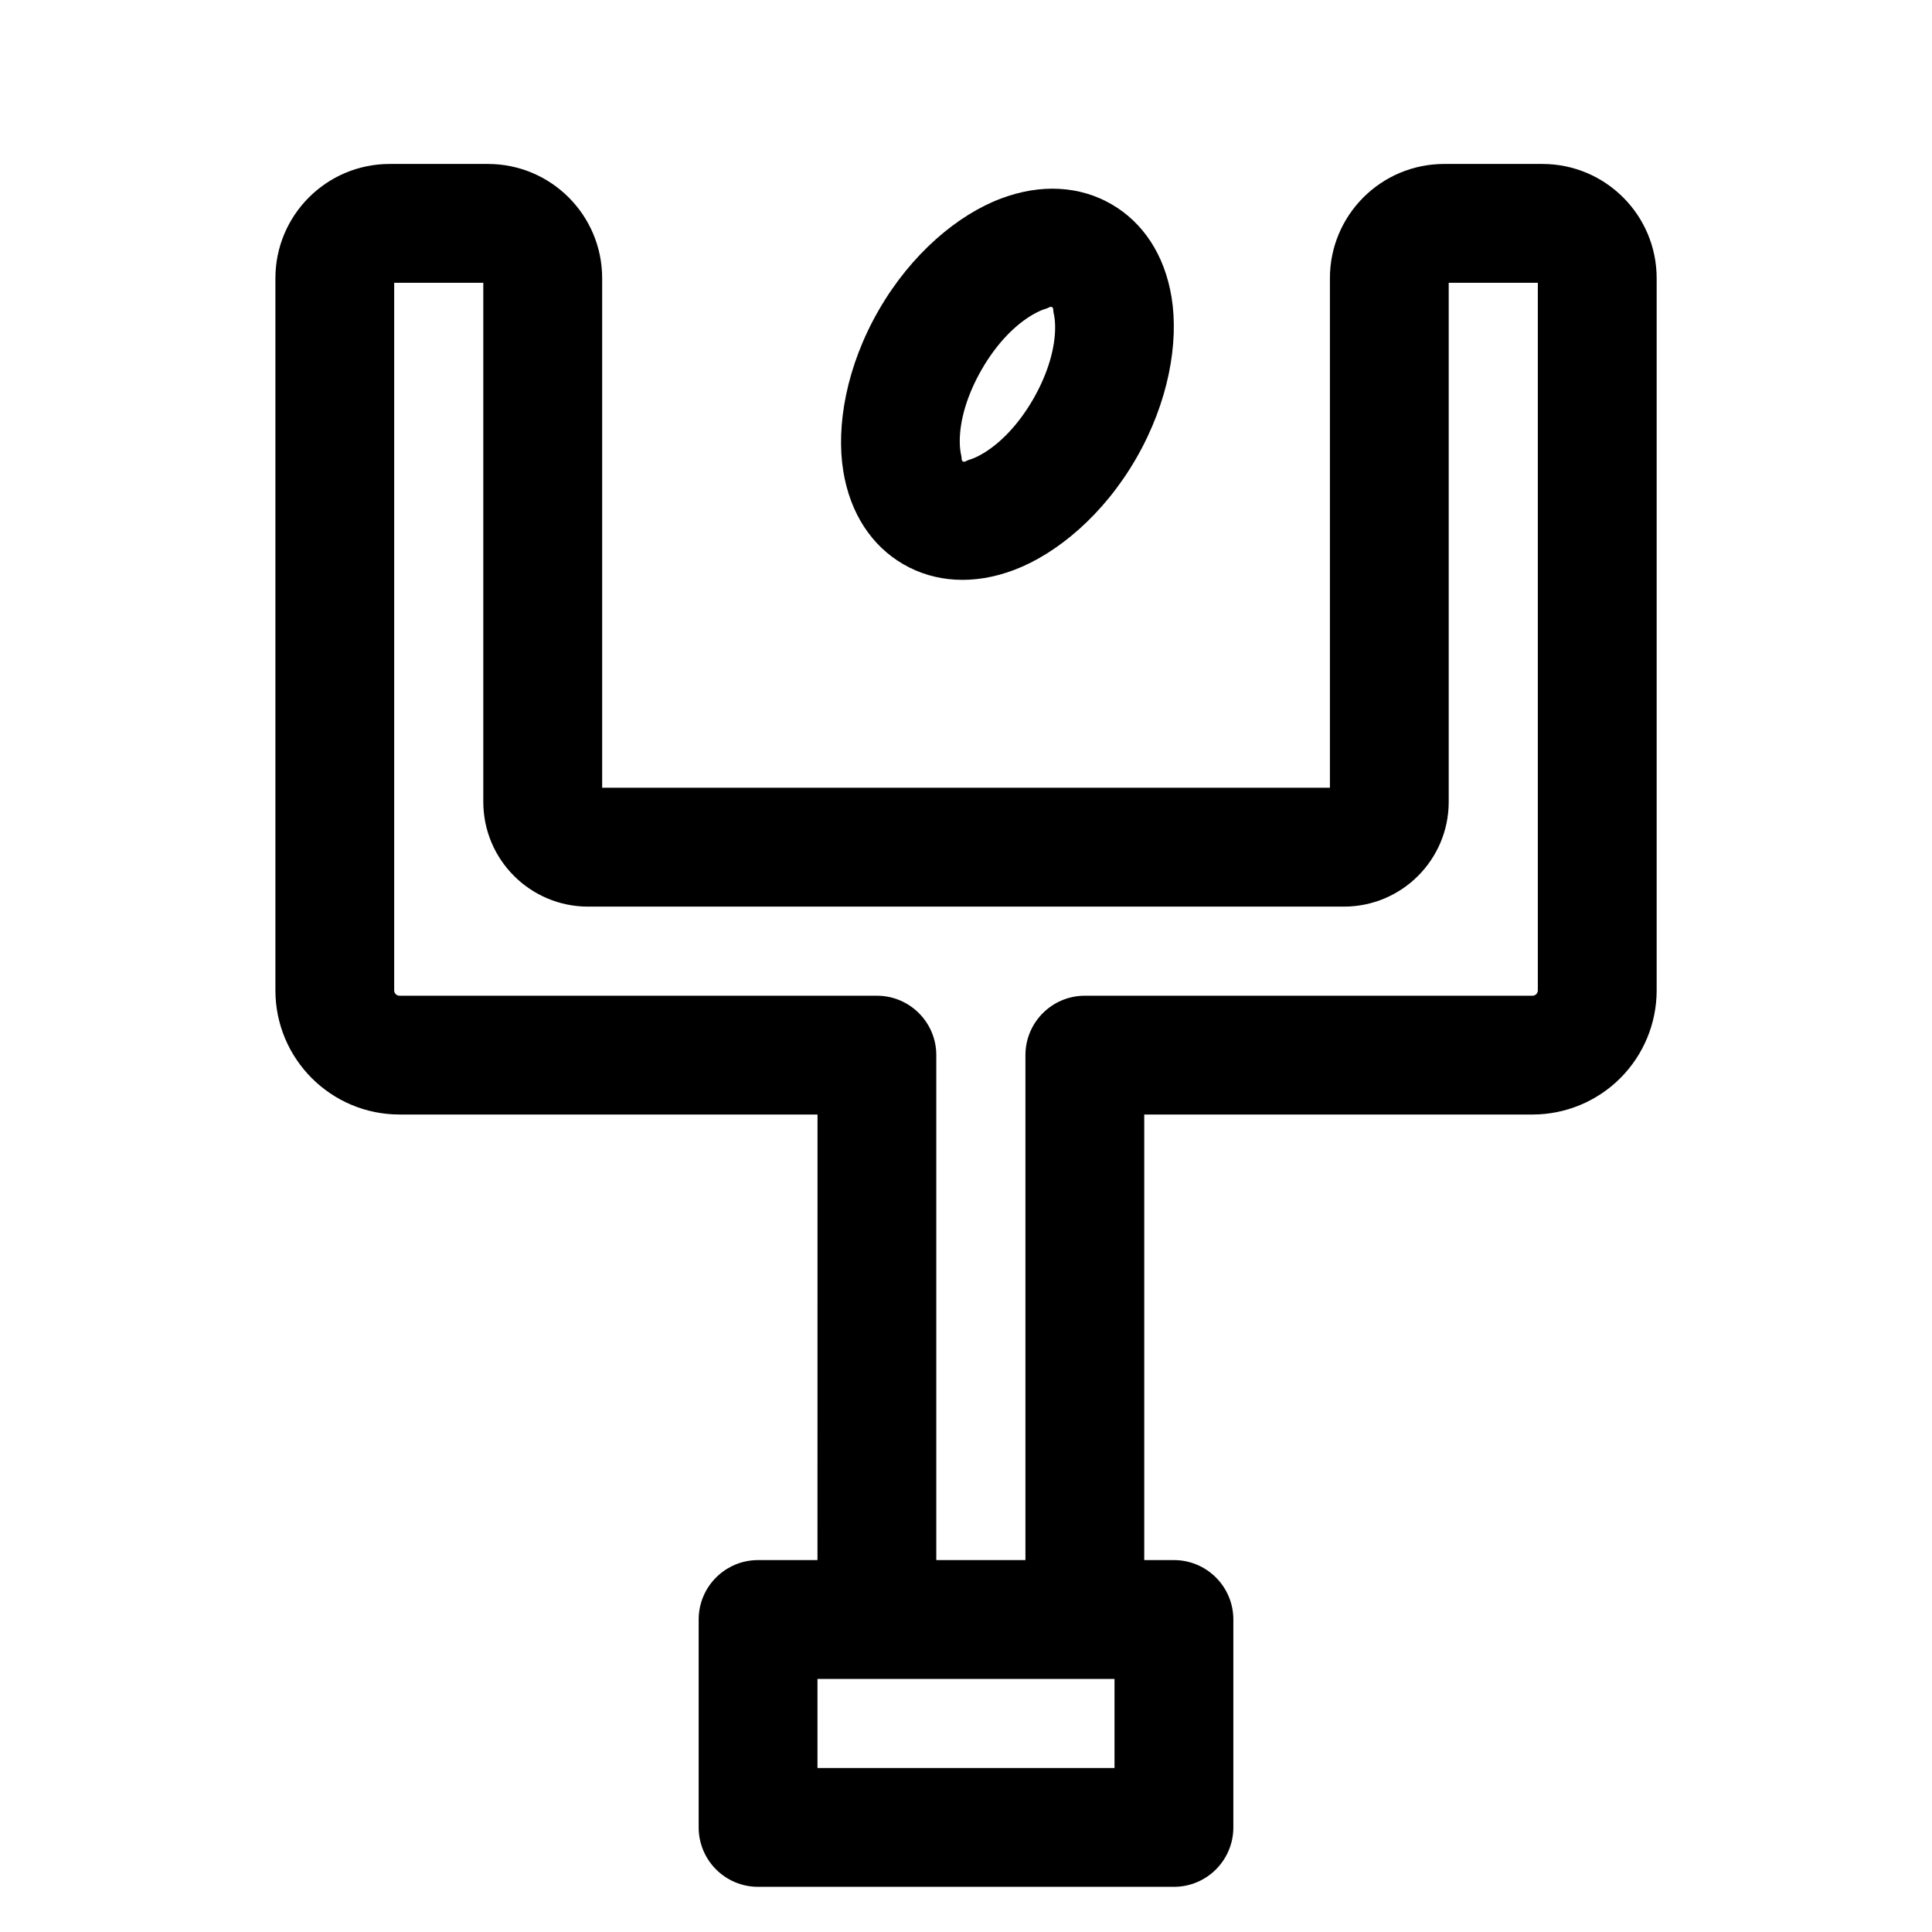
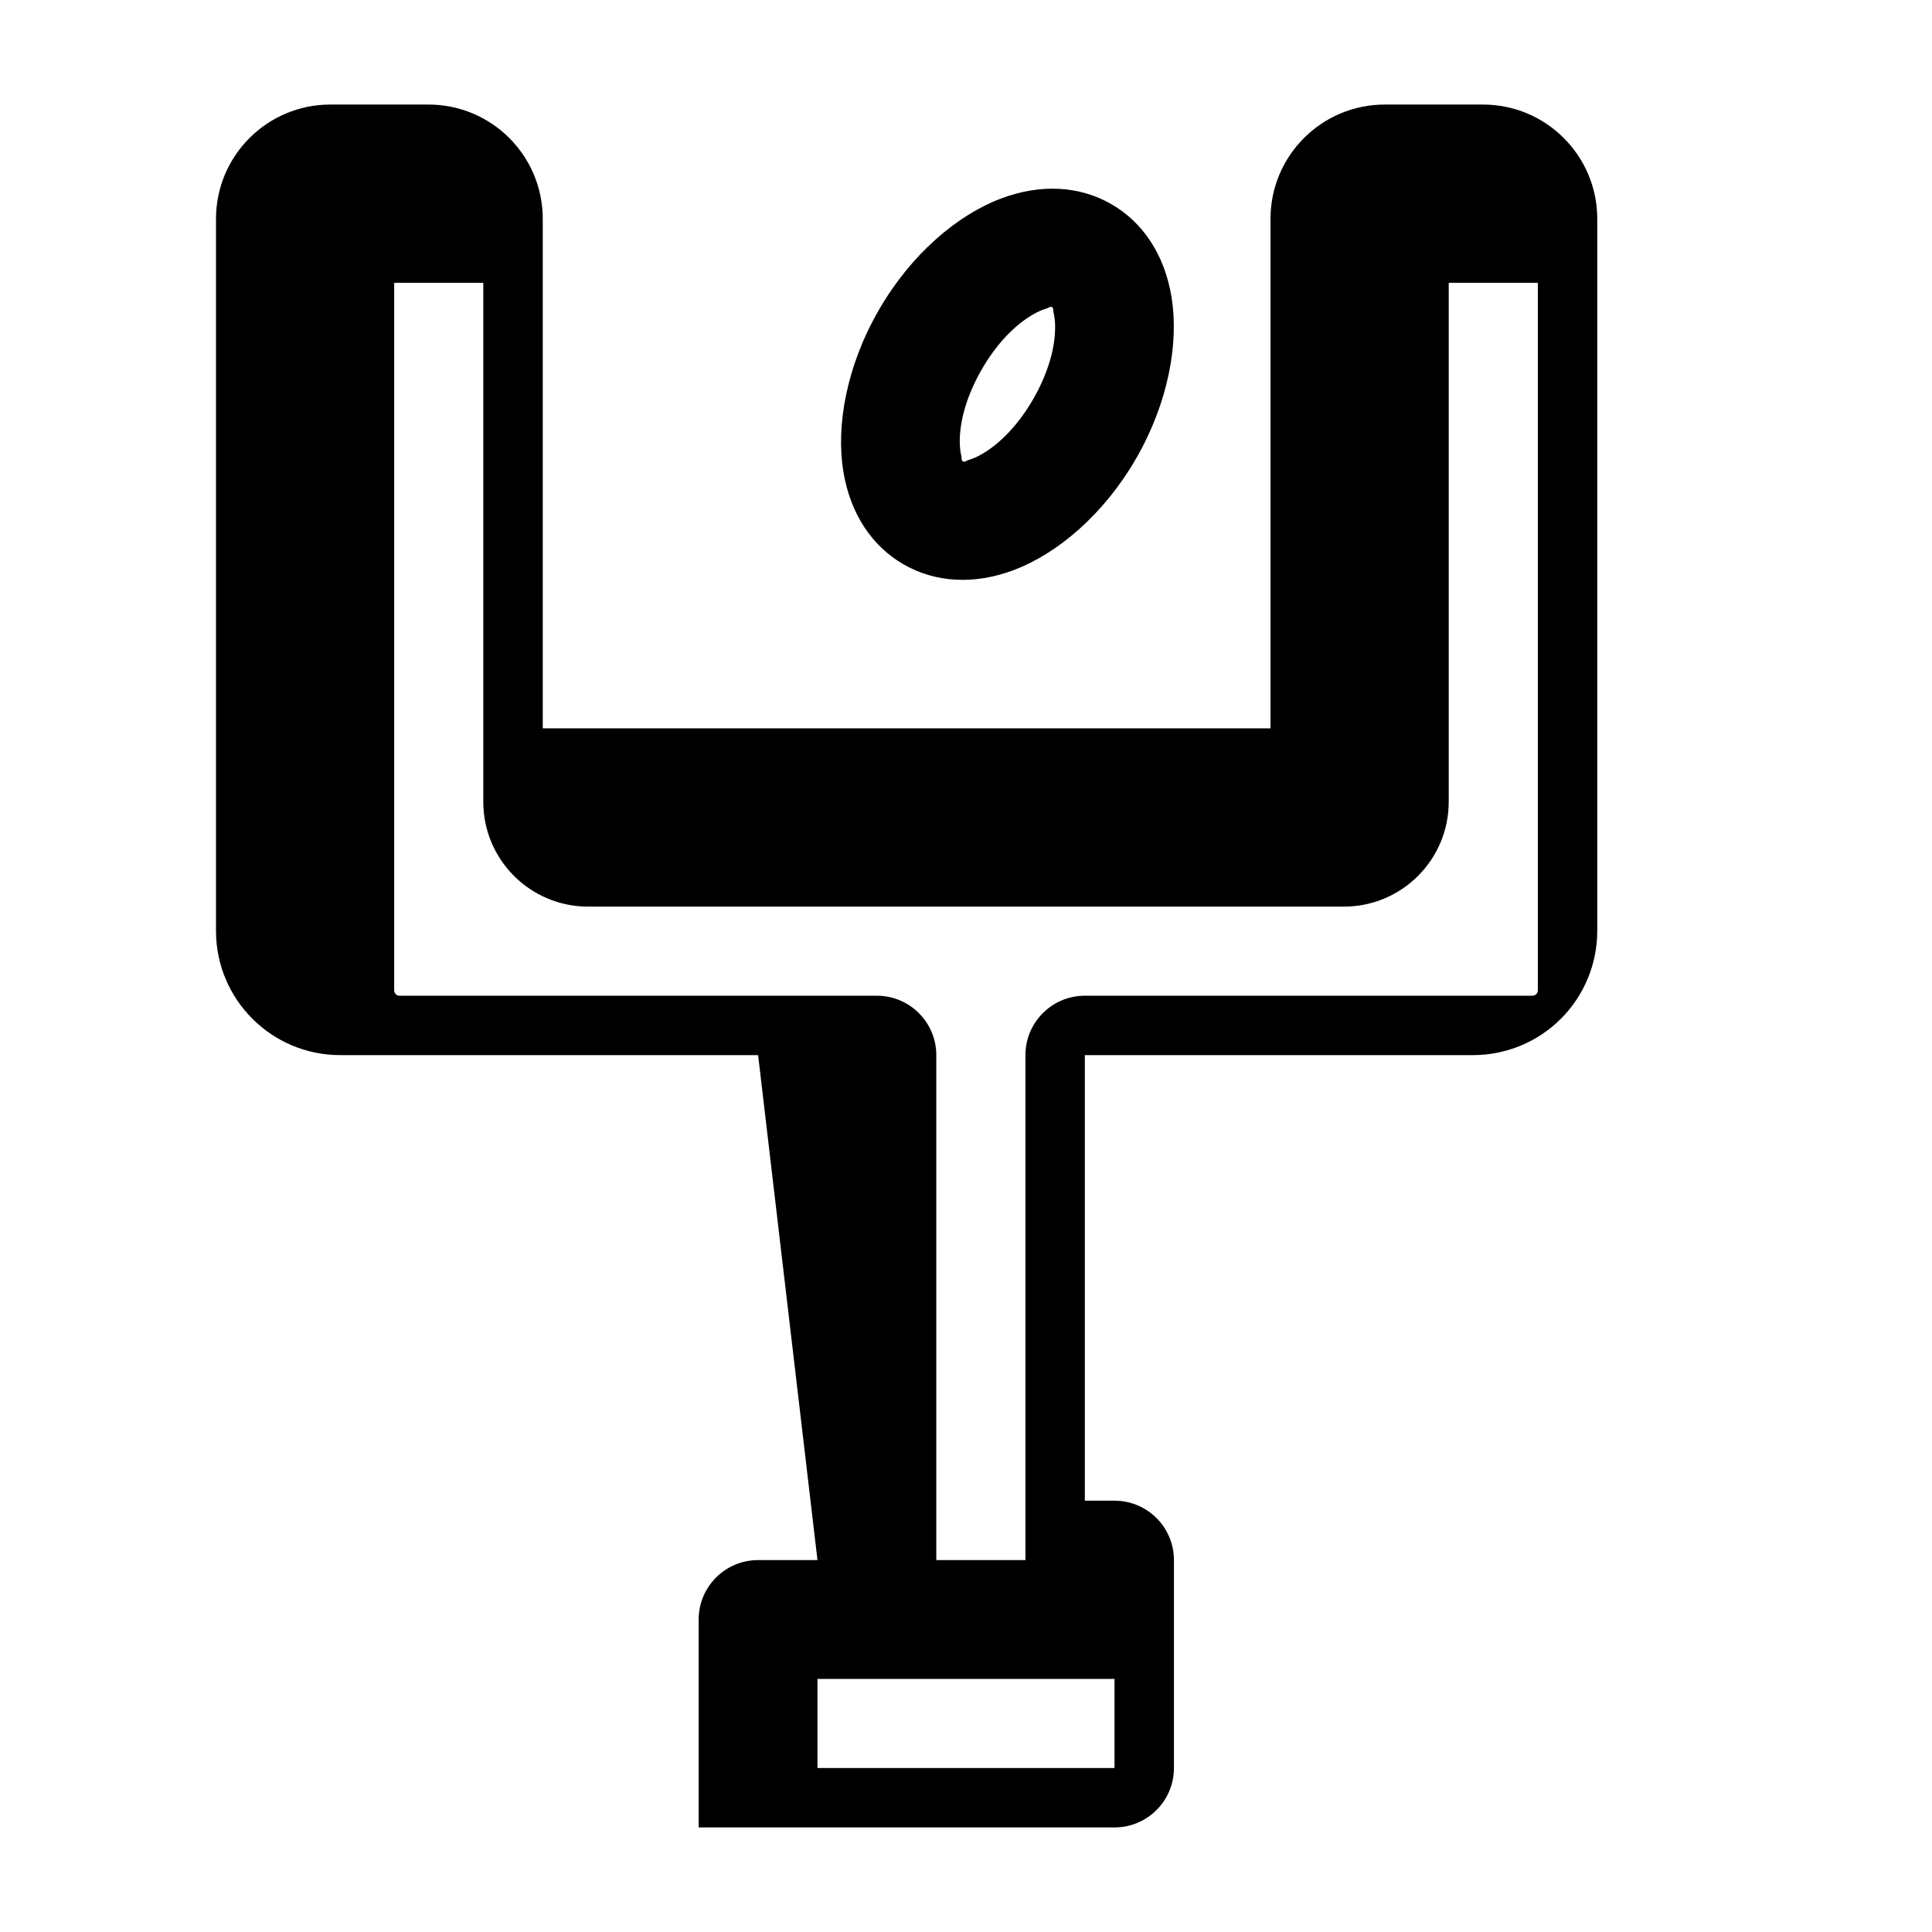
<svg xmlns="http://www.w3.org/2000/svg" fill="#000000" width="800px" height="800px" version="1.1" viewBox="144 144 512 512">
-   <path d="m360.64 557.44h-15.742c-8.691 0-15.742 7.055-15.742 15.742v55.105c0 8.691 7.055 15.742 15.742 15.742h110.21c8.691 0 15.742-7.055 15.742-15.742v-55.105c0-8.691-7.055-15.742-15.742-15.742h-7.871v-118.08h102.89c8.723 0 17.098-3.465 23.27-9.637s9.637-14.547 9.637-23.27v-188.71c0-16.719-13.555-30.293-30.293-30.293h-26.008c-16.734 0-30.293 13.555-30.293 30.293v135.02h-192.86v-135.02c0-16.734-13.555-30.293-30.293-30.293h-26.008c-16.734 0-30.293 13.57-30.293 30.293v188.71c0 18.168 14.738 32.906 32.906 32.906h110.76zm51.105 31.488h27.613v23.617h-78.719v-23.617zm4-31.488h-23.617v-133.82c0-8.691-7.055-15.742-15.742-15.742h-126.49c-0.805 0-1.434-0.645-1.434-1.418v-187.51h23.617v137.54c0 15.336 12.438 27.773 27.773 27.773h200.3c15.336 0 27.773-12.438 27.773-27.773v-137.54h23.617v187.51c0 0.379-0.156 0.738-0.41 1.008-0.27 0.25-0.629 0.41-1.008 0.41h-118.63c-8.691 0-15.742 7.055-15.742 15.742v133.82zm22.797-359.33c-8.359-4.816-18.656-5.512-29.316-1.48-11.43 4.312-23.742 14.641-32.324 29.52-8.598 14.895-11.383 30.715-9.414 42.762 1.844 11.258 7.59 19.82 15.949 24.641 8.344 4.816 18.641 5.527 29.301 1.496 11.43-4.328 23.742-14.641 32.34-29.535 8.582-14.879 11.367-30.699 9.398-42.746-1.844-11.273-7.59-19.836-15.934-24.656zm-15.742 27.27c0.441 0.27 0.27 0.93 0.41 1.512 0.27 1.07 0.379 2.234 0.41 3.465 0.094 5.871-1.984 12.77-5.809 19.414-3.84 6.66-8.785 11.902-13.918 14.754-1.07 0.598-2.141 1.07-3.195 1.371-0.566 0.172-1.07 0.66-1.512 0.395-0.457-0.25-0.285-0.93-0.426-1.496-0.27-1.07-0.379-2.234-0.41-3.465-0.094-5.871 1.984-12.77 5.824-19.43 3.824-6.644 8.77-11.887 13.902-14.738 1.086-0.598 2.141-1.086 3.211-1.387 0.566-0.156 1.055-0.645 1.512-0.395z" fill-rule="evenodd" />
+   <path d="m360.64 557.44h-15.742c-8.691 0-15.742 7.055-15.742 15.742v55.105h110.21c8.691 0 15.742-7.055 15.742-15.742v-55.105c0-8.691-7.055-15.742-15.742-15.742h-7.871v-118.08h102.89c8.723 0 17.098-3.465 23.27-9.637s9.637-14.547 9.637-23.27v-188.71c0-16.719-13.555-30.293-30.293-30.293h-26.008c-16.734 0-30.293 13.555-30.293 30.293v135.02h-192.86v-135.02c0-16.734-13.555-30.293-30.293-30.293h-26.008c-16.734 0-30.293 13.57-30.293 30.293v188.71c0 18.168 14.738 32.906 32.906 32.906h110.76zm51.105 31.488h27.613v23.617h-78.719v-23.617zm4-31.488h-23.617v-133.82c0-8.691-7.055-15.742-15.742-15.742h-126.49c-0.805 0-1.434-0.645-1.434-1.418v-187.51h23.617v137.54c0 15.336 12.438 27.773 27.773 27.773h200.3c15.336 0 27.773-12.438 27.773-27.773v-137.54h23.617v187.51c0 0.379-0.156 0.738-0.41 1.008-0.27 0.25-0.629 0.41-1.008 0.41h-118.63c-8.691 0-15.742 7.055-15.742 15.742v133.82zm22.797-359.33c-8.359-4.816-18.656-5.512-29.316-1.48-11.43 4.312-23.742 14.641-32.324 29.52-8.598 14.895-11.383 30.715-9.414 42.762 1.844 11.258 7.59 19.82 15.949 24.641 8.344 4.816 18.641 5.527 29.301 1.496 11.43-4.328 23.742-14.641 32.34-29.535 8.582-14.879 11.367-30.699 9.398-42.746-1.844-11.273-7.59-19.836-15.934-24.656zm-15.742 27.27c0.441 0.27 0.27 0.93 0.41 1.512 0.27 1.07 0.379 2.234 0.41 3.465 0.094 5.871-1.984 12.77-5.809 19.414-3.84 6.66-8.785 11.902-13.918 14.754-1.07 0.598-2.141 1.07-3.195 1.371-0.566 0.172-1.07 0.66-1.512 0.395-0.457-0.25-0.285-0.93-0.426-1.496-0.27-1.07-0.379-2.234-0.41-3.465-0.094-5.871 1.984-12.77 5.824-19.43 3.824-6.644 8.77-11.887 13.902-14.738 1.086-0.598 2.141-1.086 3.211-1.387 0.566-0.156 1.055-0.645 1.512-0.395z" fill-rule="evenodd" />
</svg>